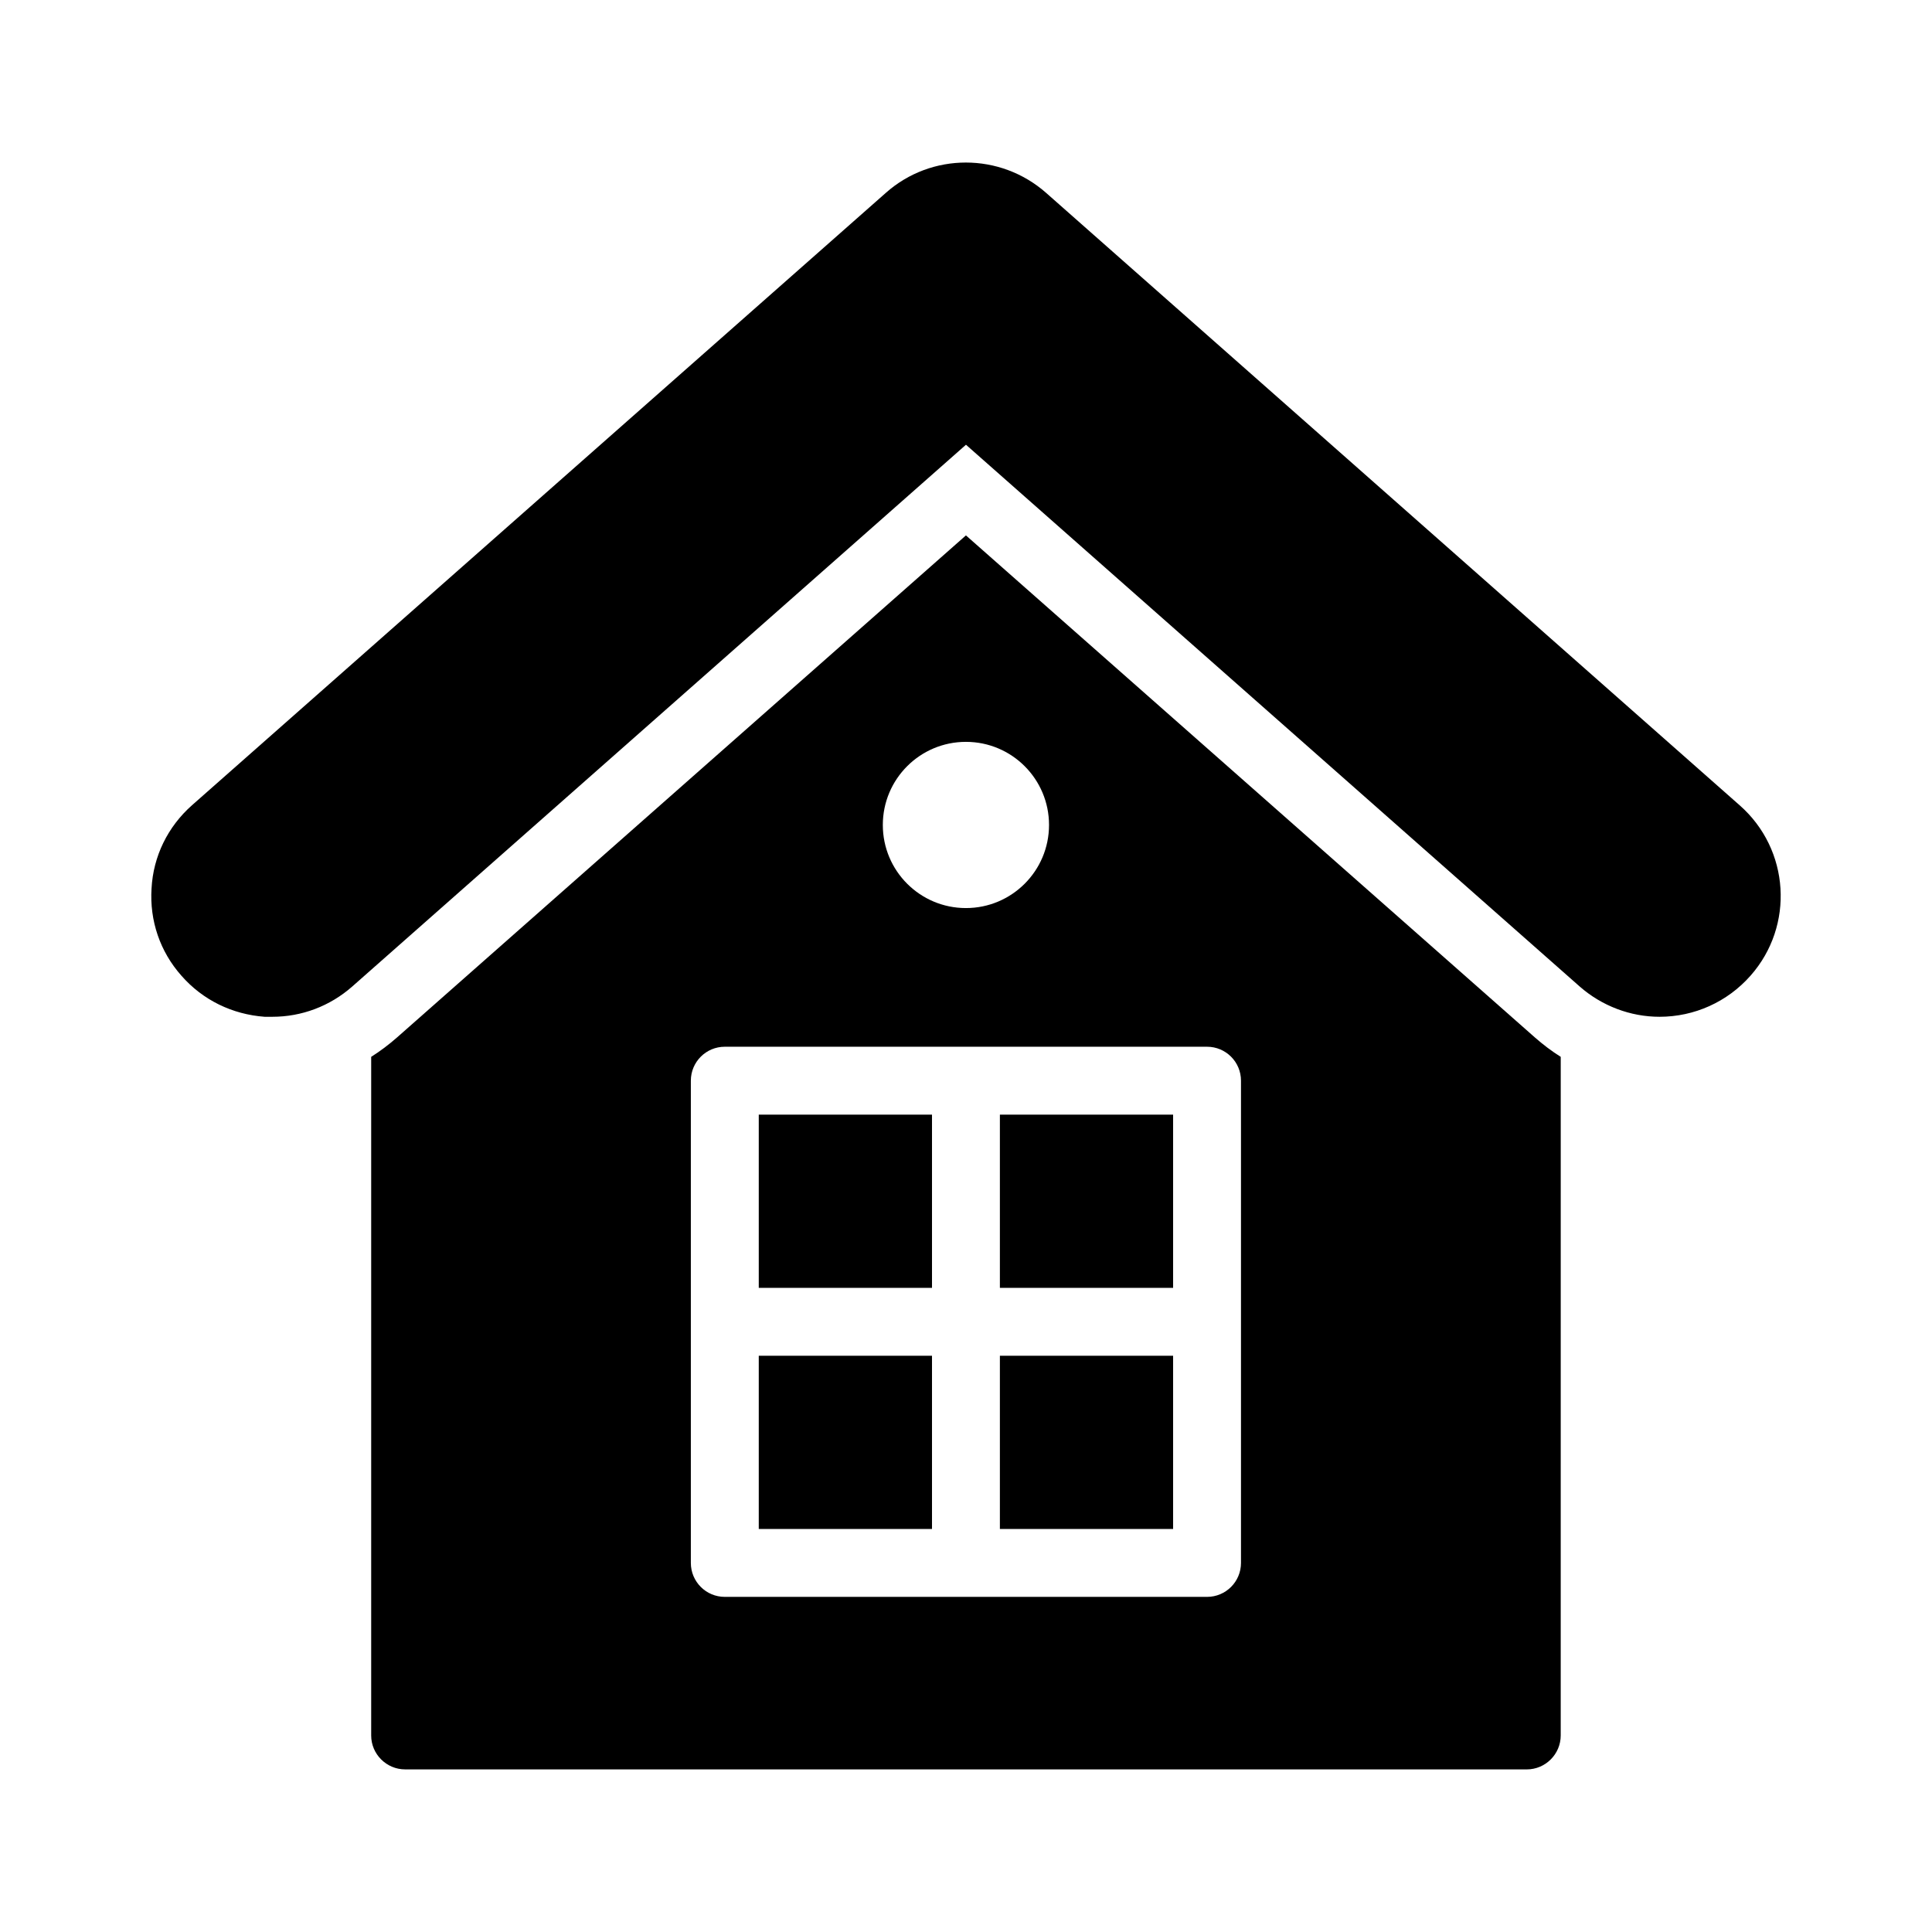
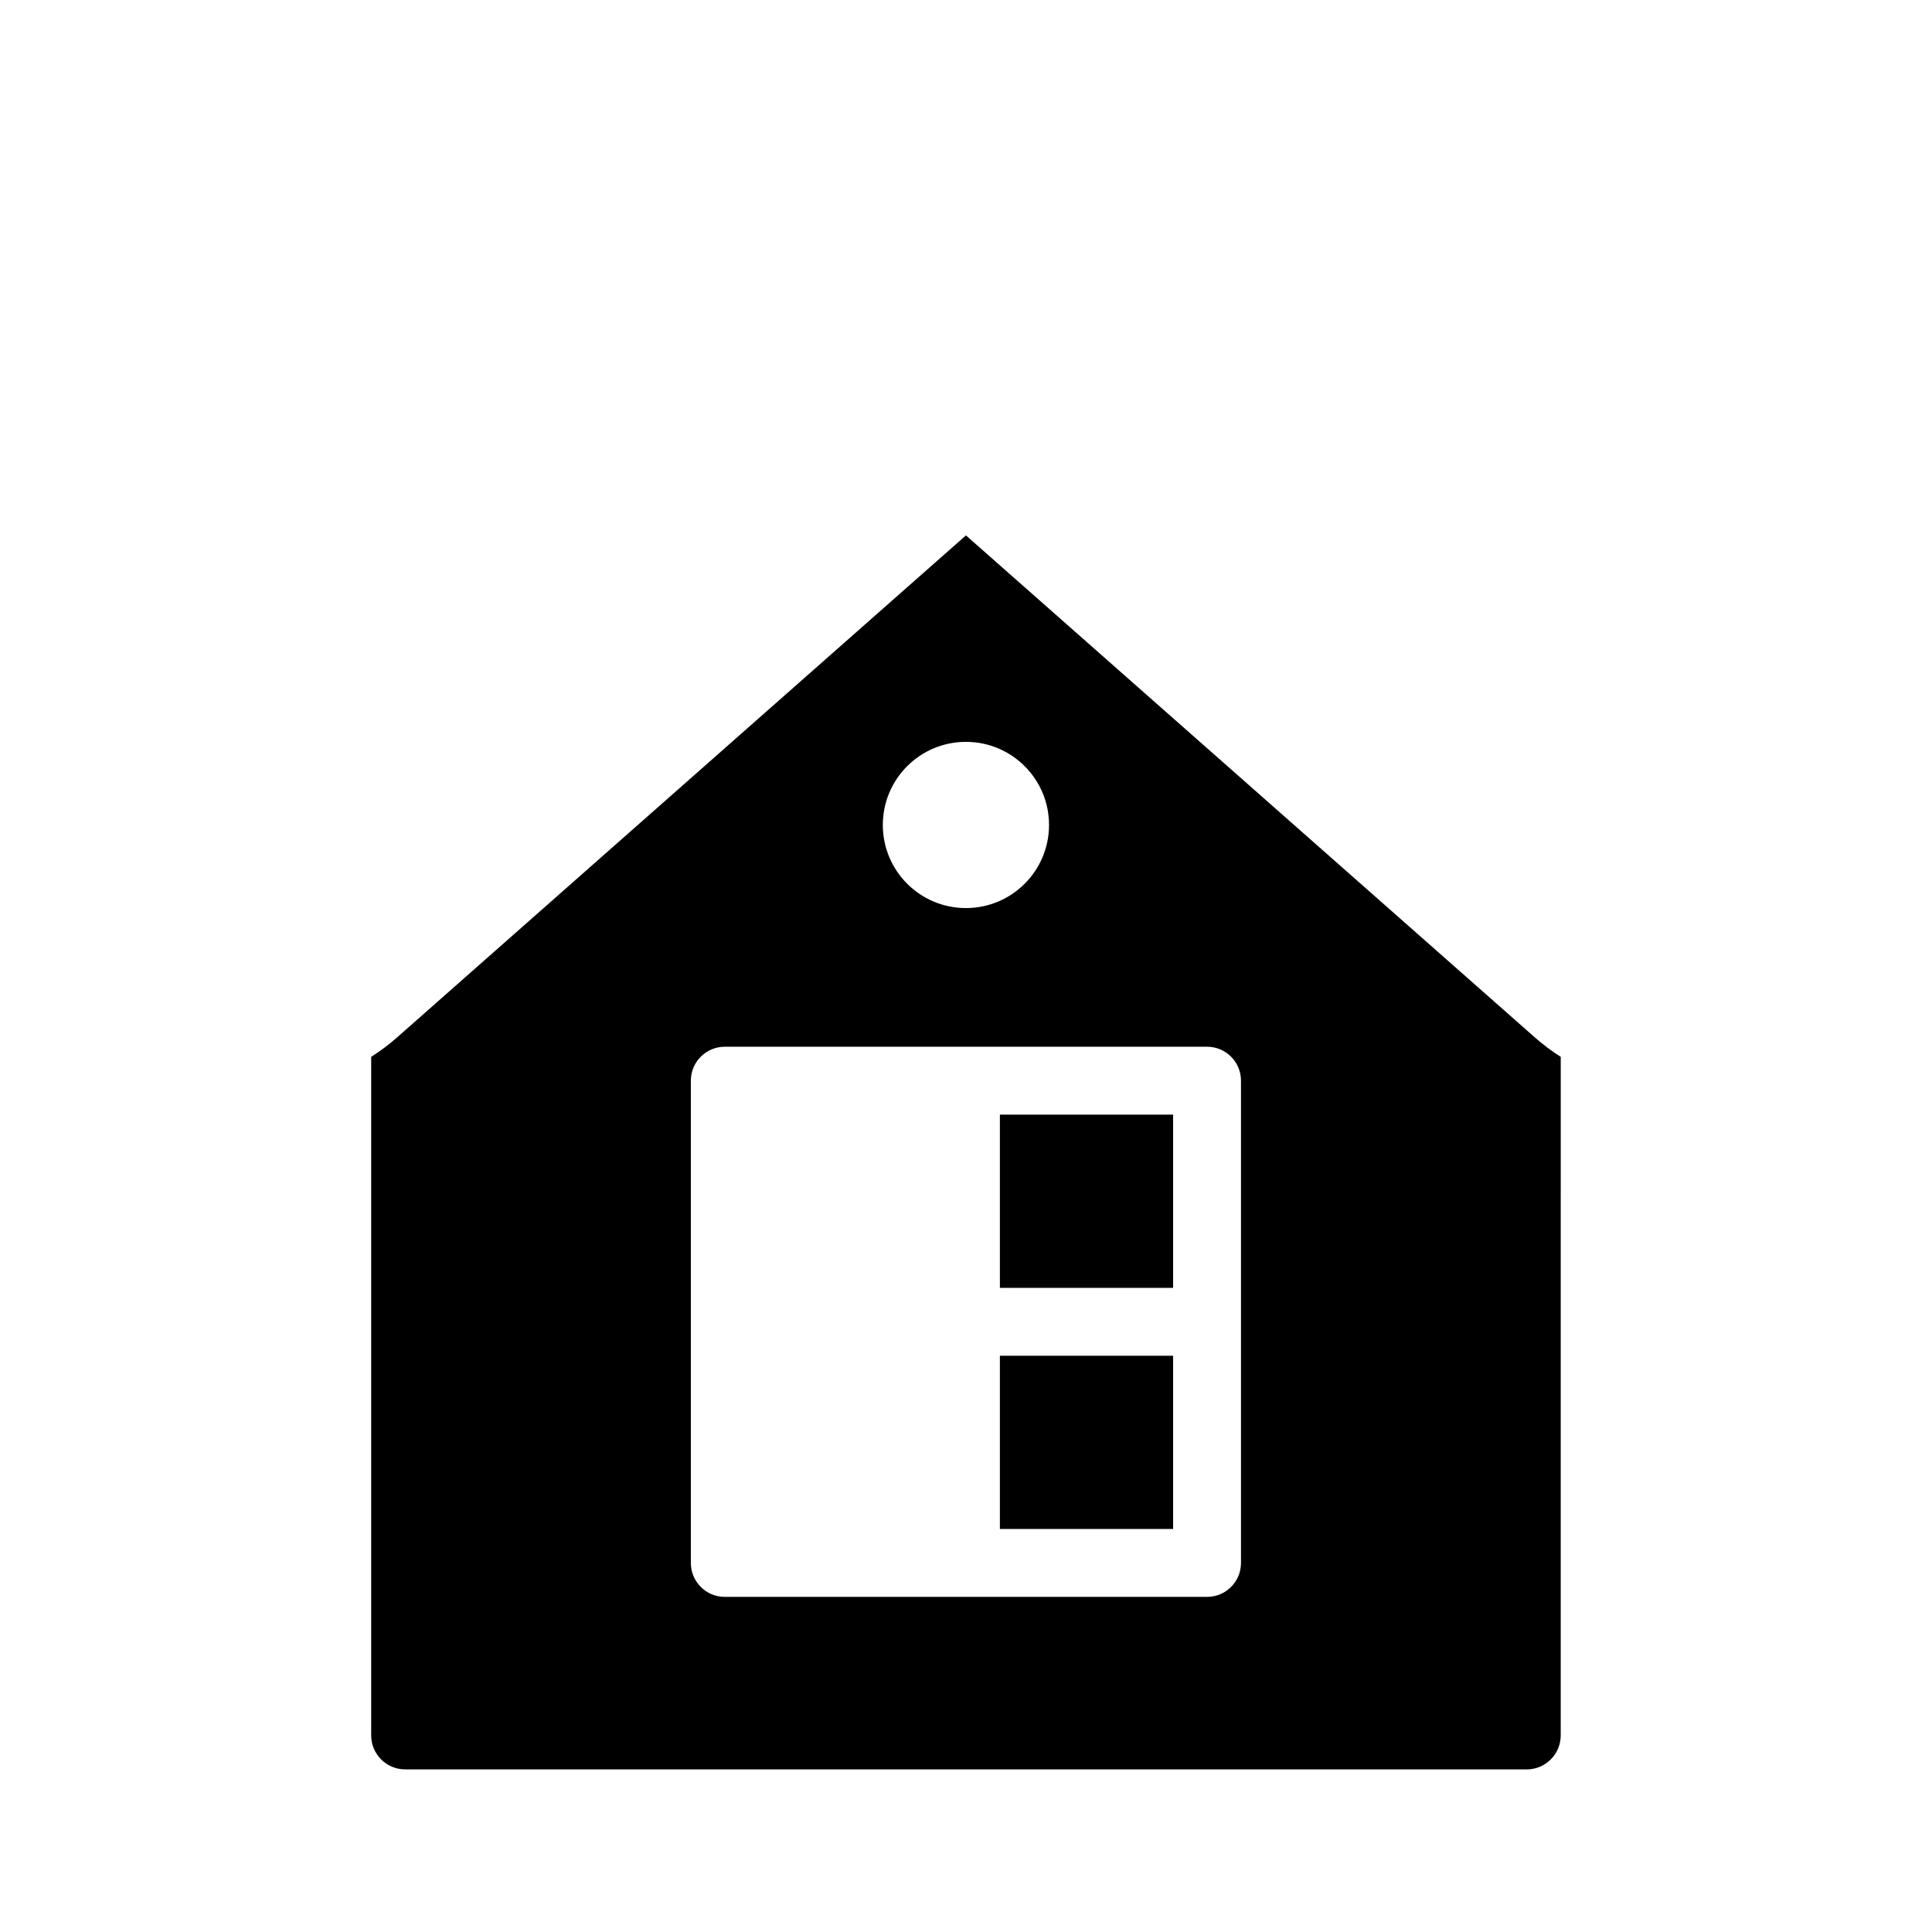
<svg xmlns="http://www.w3.org/2000/svg" fill="#000000" width="800px" height="800px" version="1.1" viewBox="144 144 512 512">
  <g>
-     <path d="m184.16 379.45c-0.539 8.547 2.25 16.734 7.918 23.121 5.668 6.477 13.496 10.254 22.043 10.887h2.07c7.738 0 15.203-2.789 21.141-8.008l162.66-143.59 162.66 143.59c5.848 5.129 13.406 8.008 21.141 8.008 9.266 0 17.992-3.957 24.109-10.887 11.695-13.227 10.438-33.469-2.879-45.164l-183.8-162.3c-12.145-10.707-30.41-10.707-42.465 0l-183.89 162.3c-6.391 5.668-10.258 13.496-10.707 22.043z" />
-     <path d="m345.08 439.39h45.91v45.906h-45.91z" />
-     <path d="m345.08 503.29h45.91v45.906h-45.91z" />
-     <path d="m408.98 503.29h45.906v45.906h-45.906z" />
+     <path d="m408.98 503.29h45.906v45.906h-45.906" />
    <path d="m408.98 439.39h45.906v45.906h-45.906z" />
    <path d="m251.36 612.91h297.25c4.949 0 8.996-4.047 8.996-8.996l0.004-179.84c-2.43-1.527-4.68-3.238-6.836-5.129l-150.79-133.06-150.78 133.06c-2.16 1.891-4.41 3.598-6.836 5.129v179.84c-0.004 4.945 4.047 8.992 8.992 8.992zm148.62-272.31c12.164 0 22.023 9.859 22.023 22.023 0 12.164-9.859 22.023-22.023 22.023-12.164 0-22.023-9.859-22.023-22.023 0-12.164 9.859-22.023 22.023-22.023zm-72.898 89.793c0-4.973 4.027-8.996 8.996-8.996h127.8c4.973 0 8.996 4.023 8.996 8.996v127.8c0 4.973-4.023 8.996-8.996 8.996h-127.8c-4.969 0-8.996-4.023-8.996-8.996z" />
  </g>
</svg>